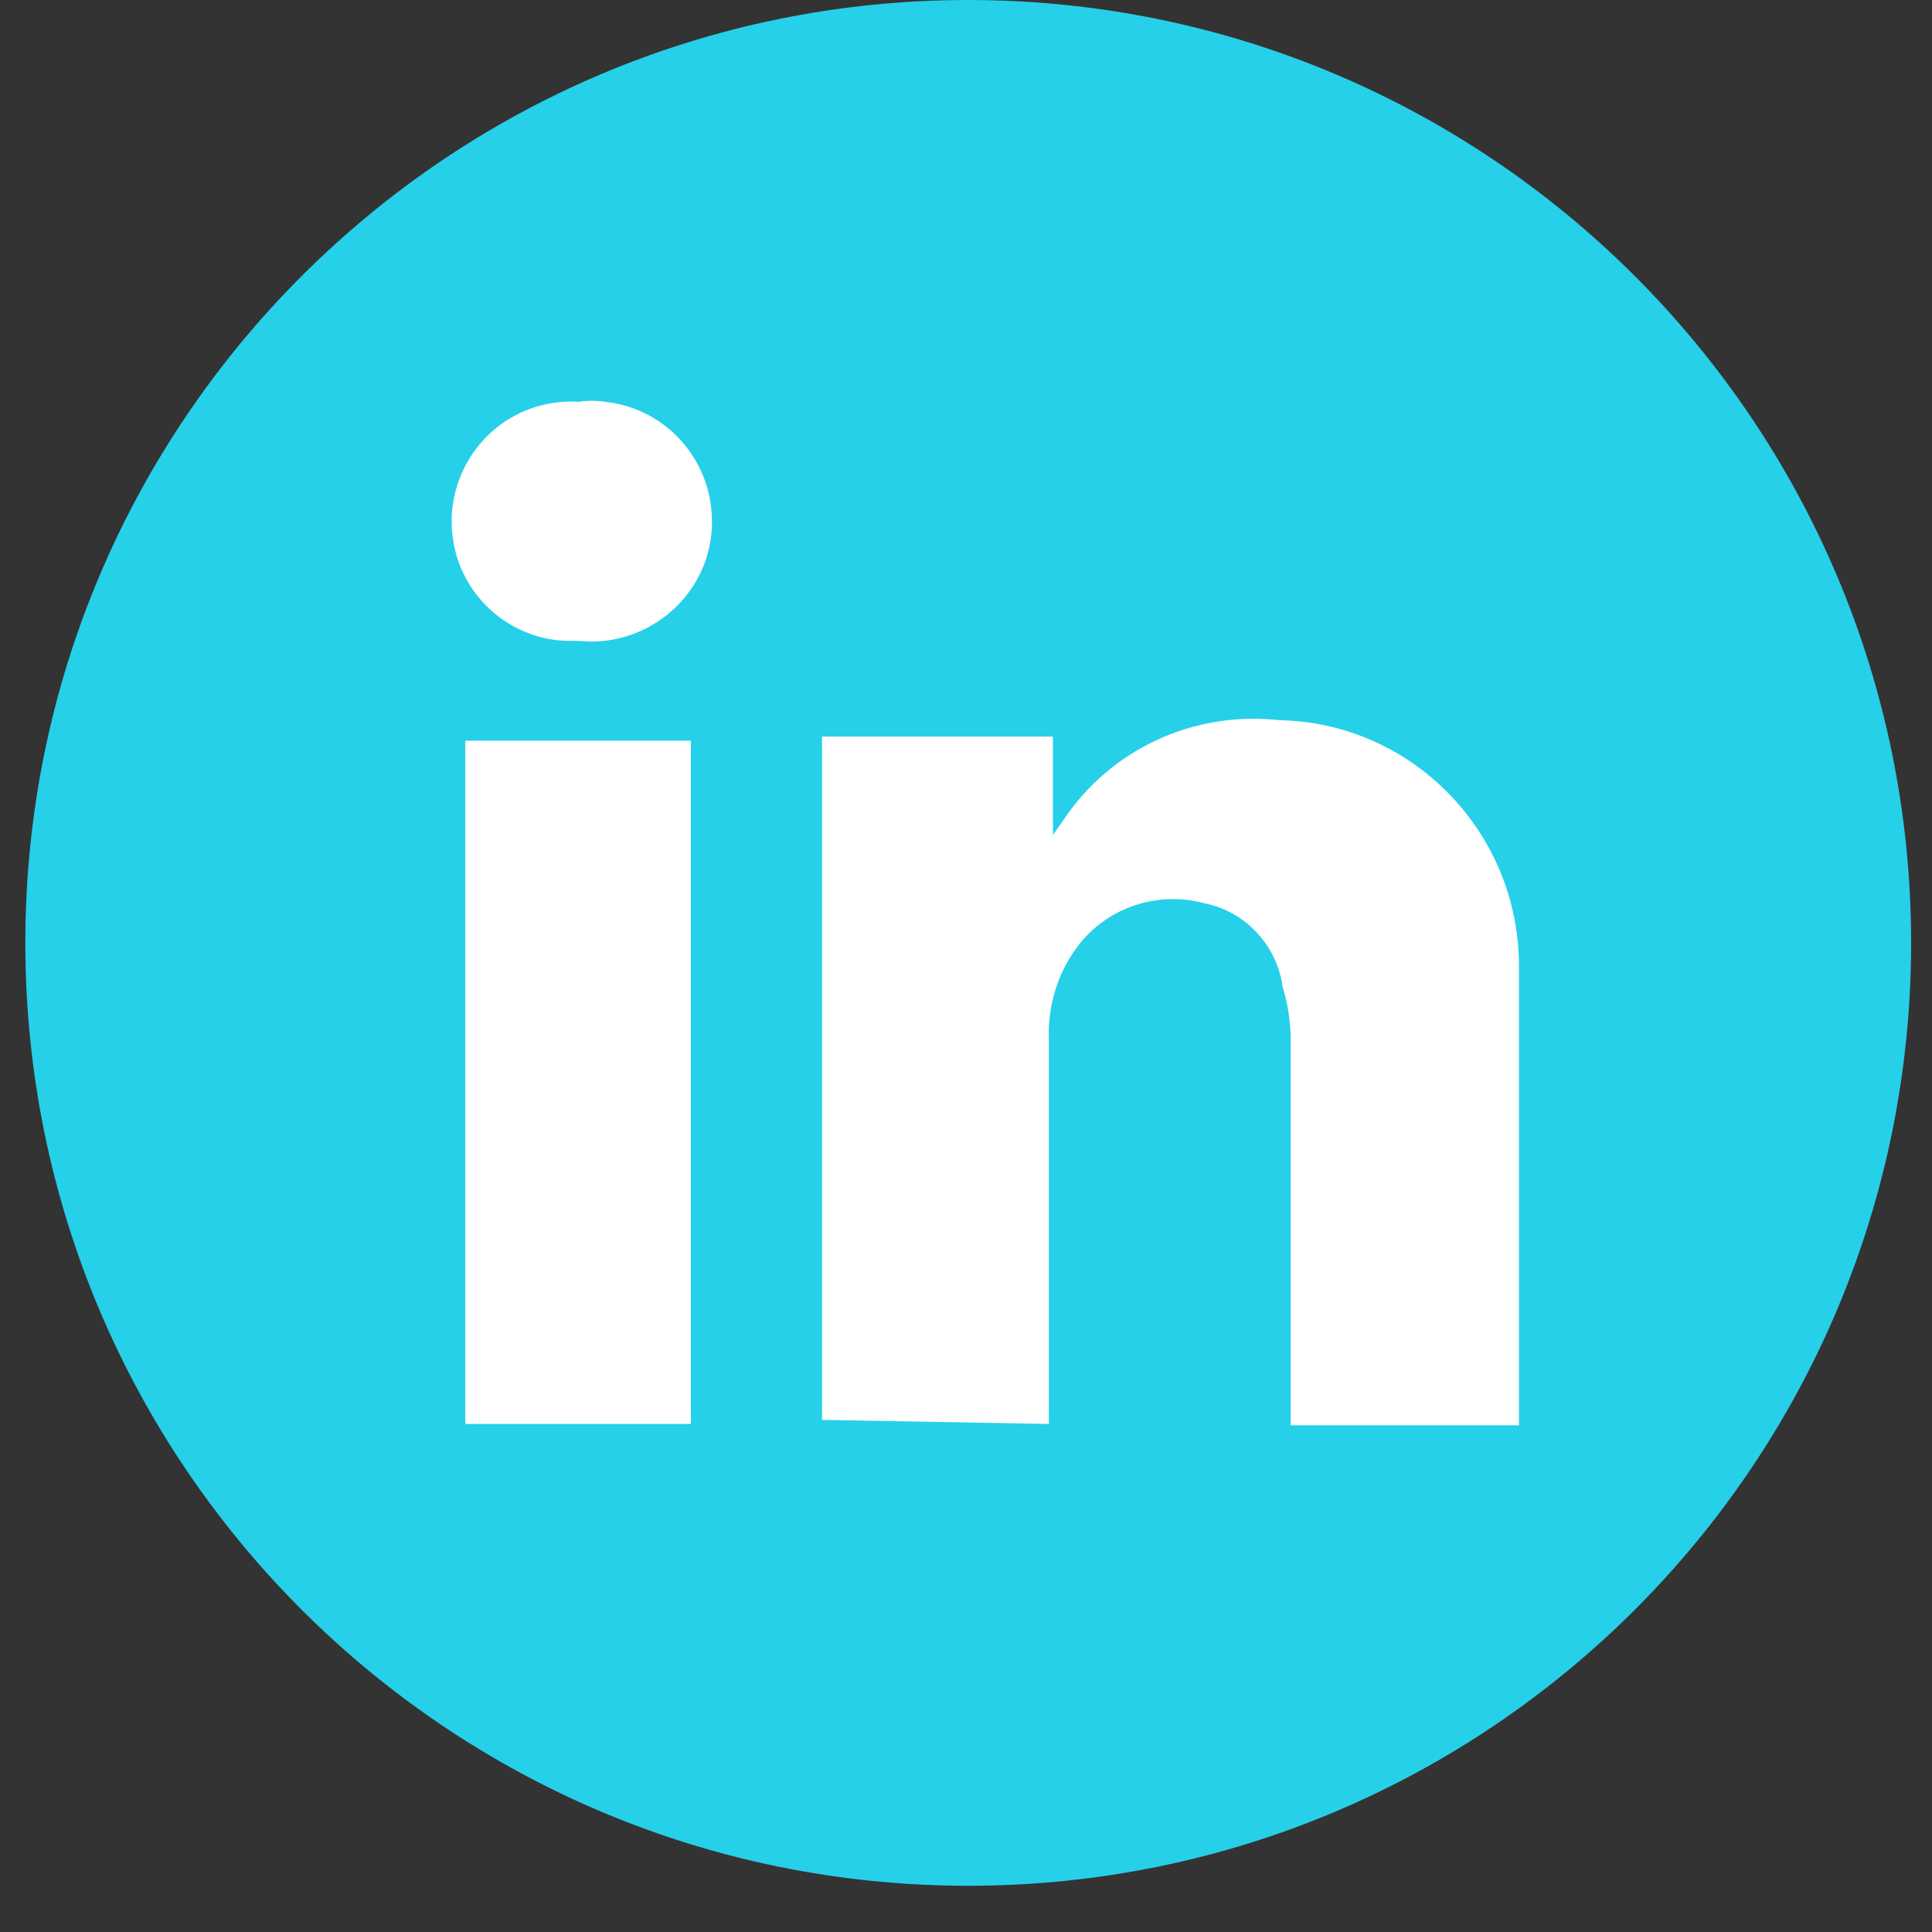
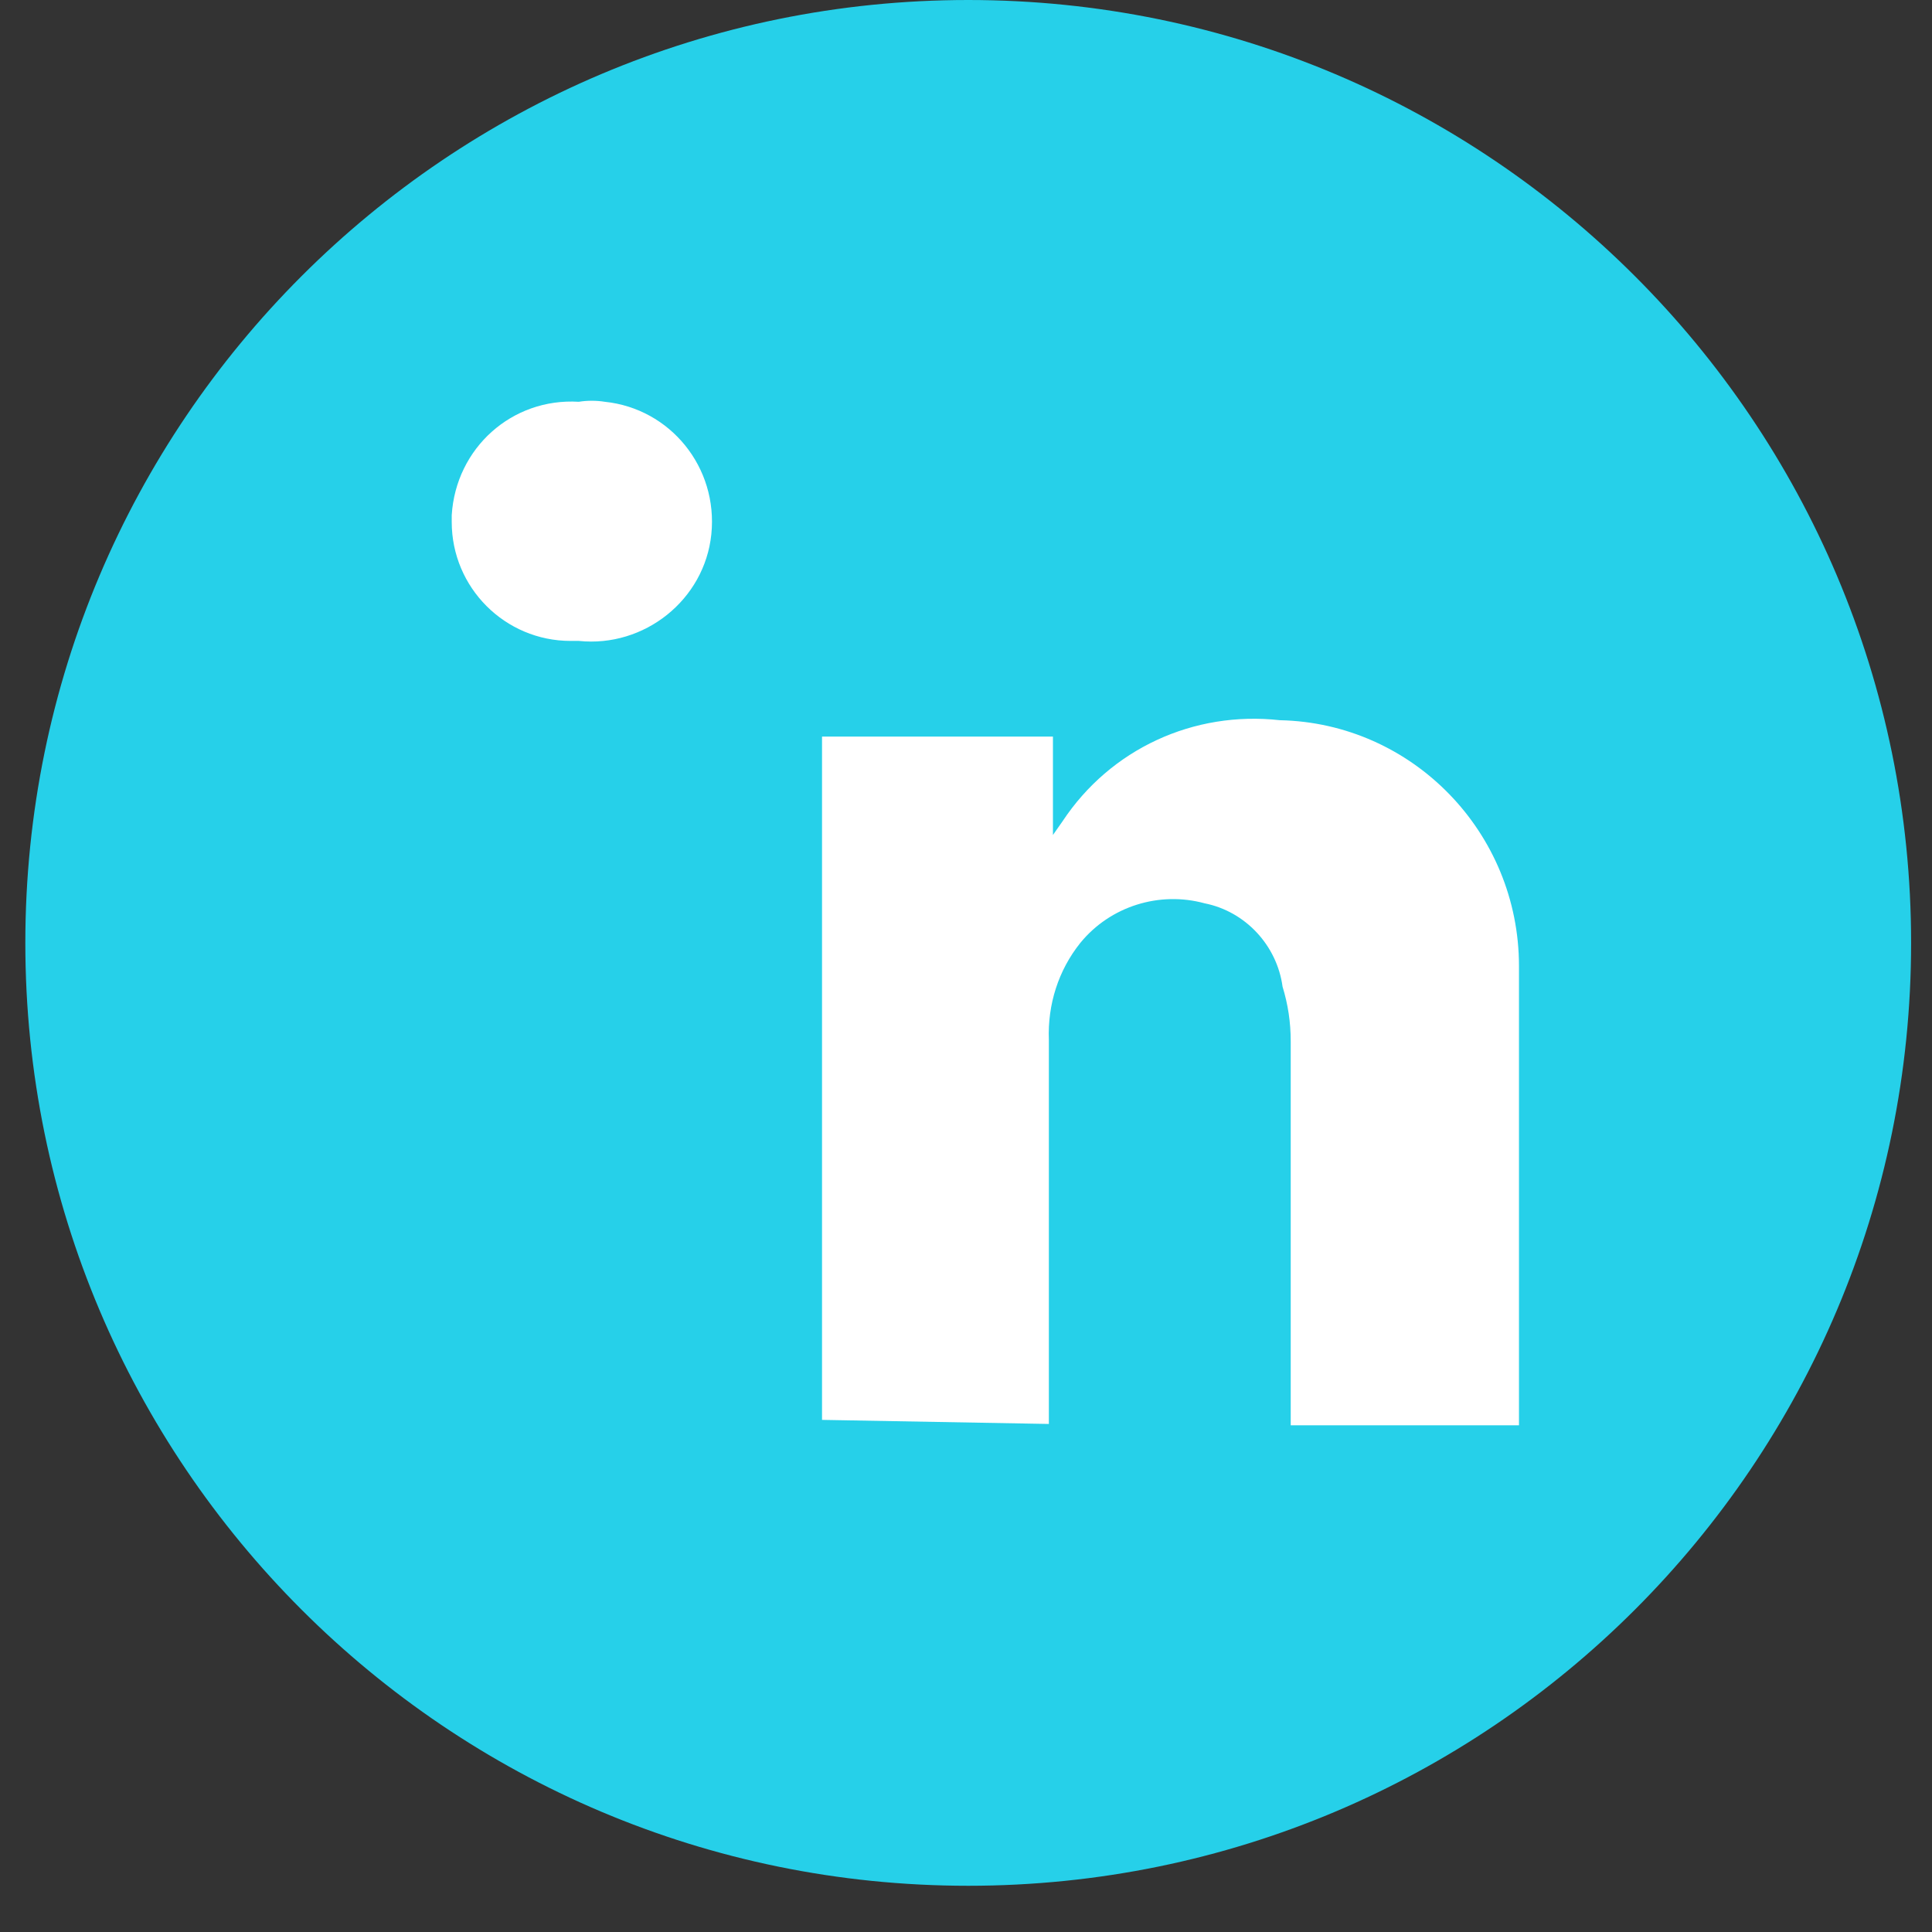
<svg xmlns="http://www.w3.org/2000/svg" width="27" height="27" viewBox="0 0 27 27" fill="none">
  <rect x="0" y="0" width="27" height="27" fill="#333333" stroke="none" />
  <path d="M13.531 26.354C20.809 26.354 26.708 20.455 26.708 13.177C26.708 5.9 20.809 0 13.531 0C6.254 0 0.354 5.9 0.354 13.177C0.354 20.455 6.254 26.354 13.531 26.354Z" fill="#26D0E9" />
  <path d="M17.886 10.065C16.682 9.931 15.518 10.466 14.849 11.478L14.715 11.669V10.294H11.488V19.843L14.658 19.9V14.533C14.639 14.037 14.792 13.559 15.097 13.178C15.518 12.662 16.205 12.452 16.835 12.624C17.408 12.738 17.847 13.216 17.924 13.789C18 14.037 18.038 14.285 18.038 14.553V19.919H21.228V19.632C21.228 18.353 21.228 17.073 21.228 15.813C21.228 15.049 21.228 14.266 21.228 13.502C21.228 11.631 19.738 10.103 17.886 10.065Z" fill="white" />
-   <path d="M9.655 10.351H6.503V19.9H9.655V10.351Z" fill="white" />
  <path d="M8.452 5.615C8.337 5.596 8.203 5.596 8.089 5.615C7.153 5.558 6.37 6.264 6.313 7.2C6.313 7.238 6.313 7.257 6.313 7.295C6.313 8.212 7.057 8.957 7.974 8.957C8.012 8.957 8.05 8.957 8.089 8.957C9.005 9.052 9.846 8.384 9.941 7.467C10.037 6.532 9.368 5.71 8.452 5.615Z" fill="white" />
</svg>